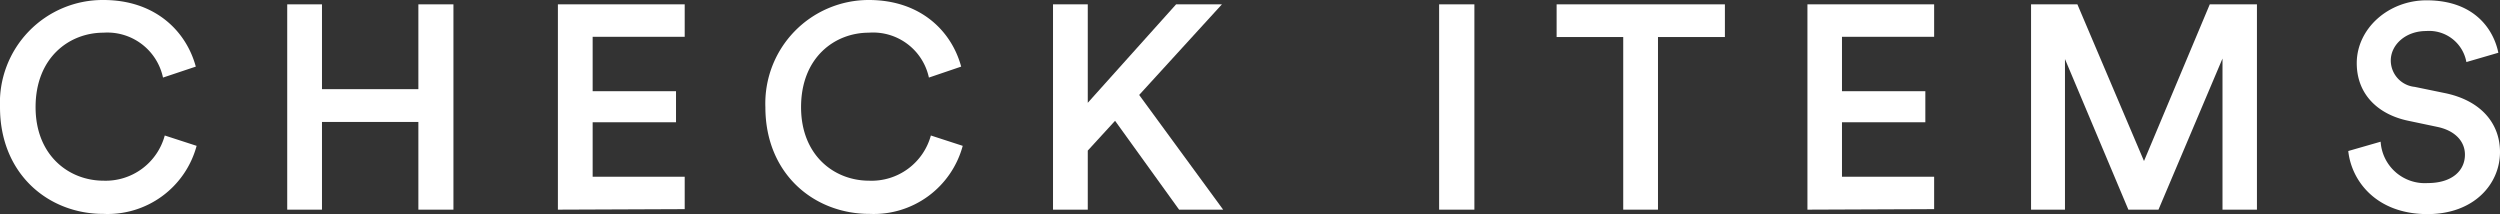
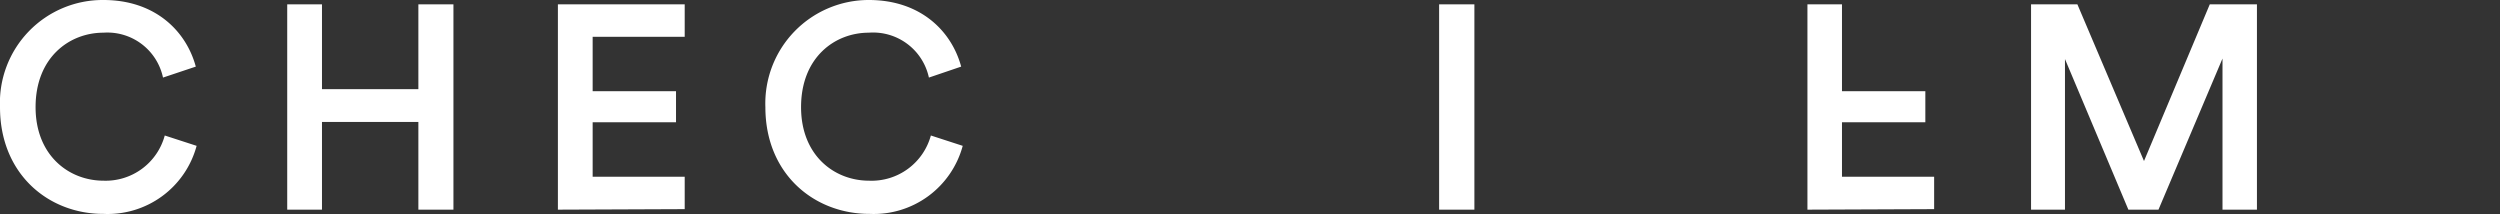
<svg xmlns="http://www.w3.org/2000/svg" width="241.71" height="20.69" viewBox="0 0 241.71 20.69">
  <rect x="0" y="0" width="241.71" height="20.69" fill="#333333" stroke="none" />
  <defs>
    <style>.cls-1{fill:#fff;}</style>
  </defs>
  <g id="レイヤー_2" data-name="レイヤー 2">
    <g id="デザイン">
      <path class="cls-1" d="M0,10.36A9.94,9.94,0,0,1,10,0c5,0,8,3,8.93,6.44L15.76,7.5A5.5,5.5,0,0,0,10,3.16c-3.28,0-6.56,2.38-6.56,7.2,0,4.65,3.2,7.11,6.58,7.11a5.92,5.92,0,0,0,5.91-4.37l3.08,1a8.9,8.9,0,0,1-9,6.58C4.68,20.69,0,16.83,0,10.36Z" />
      <path class="cls-1" d="M40.45,20.27V11.79H31.13v8.48H27.77V.42h3.36v8.2h9.32V.42h3.39V20.27Z" />
      <path class="cls-1" d="M53.94,20.27V.42H66.2V3.56H57.3V8.82h8.06v3H57.3v5.27h8.9v3.13Z" />
      <path class="cls-1" d="M74,10.36A10,10,0,0,1,84,0c5,0,8,3,8.93,6.44L89.81,7.5A5.52,5.52,0,0,0,84,3.16c-3.28,0-6.55,2.38-6.55,7.2,0,4.65,3.19,7.11,6.58,7.11A5.94,5.94,0,0,0,90,13.1l3.08,1a8.91,8.91,0,0,1-9,6.58C78.72,20.69,74,16.83,74,10.36Z" />
-       <path class="cls-1" d="M107.81,11.68l-2.64,2.88v5.71h-3.36V.42h3.36V9.94L113.71.42h4.43l-8,8.76,8.12,11.09H114Z" />
      <path class="cls-1" d="M139.14,20.27V.42h3.41V20.27Z" />
-       <path class="cls-1" d="M160.3,3.58V20.27h-3.36V3.58H150.5V.42h16.27V3.58Z" />
-       <path class="cls-1" d="M174.75,20.27V.42H187V3.56h-8.91V8.82h8.06v3h-8.06v5.27H187v3.13Z" />
+       <path class="cls-1" d="M174.75,20.27V.42H187h-8.91V8.82h8.06v3h-8.06v5.27H187v3.13Z" />
      <path class="cls-1" d="M214.88,20.27V5.66l-6.19,14.61h-2.91L199.65,5.71V20.27h-3.28V.42h4.48l6.44,15.15L213.65.42h4.56V20.27Z" />
-       <path class="cls-1" d="M238.46,6a3.66,3.66,0,0,0-3.89-3c-2,0-3.42,1.34-3.42,2.85a2.57,2.57,0,0,0,2.32,2.55l2.86.59c3.5.7,5.38,2.91,5.38,5.71,0,3.08-2.5,6-7,6-5,0-7.37-3.25-7.67-6.1l3.13-.9a4.28,4.28,0,0,0,4.54,4c2.38,0,3.61-1.21,3.61-2.75,0-1.28-.95-2.32-2.66-2.68l-2.8-.59c-3-.62-5-2.61-5-5.57,0-3.34,3.05-6.08,6.75-6.08,4.67,0,6.49,2.86,6.94,5.07Z" />
    </g>
  </g>
</svg>